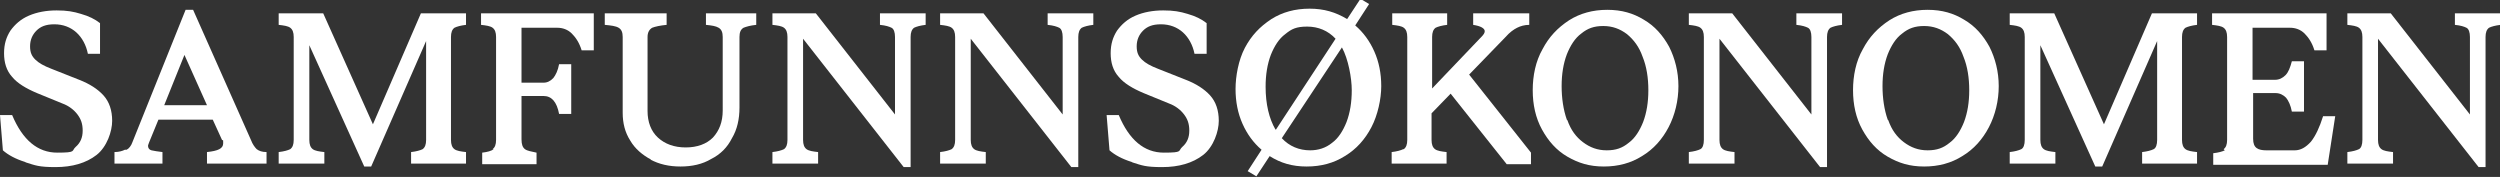
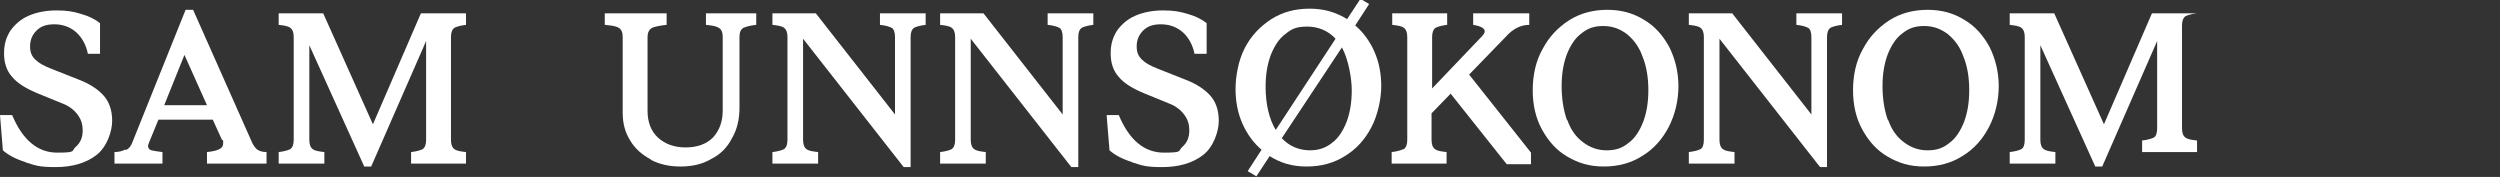
<svg xmlns="http://www.w3.org/2000/svg" id="Layer_1" data-name="Layer 1" version="1.1" viewBox="0 0 432.4 30.6">
  <rect x="0" y="0" width="432.4" height="30.6" fill="#333333" stroke="none" />
  <defs>
    <style>
      .cls-1 {
        fill: #fff;
        stroke-width: 0px;
      }
    </style>
  </defs>
  <path class="cls-1" d="M4.3,28c-1.6-.5-2.9-1.2-3.8-2l-.5-6.1h2.1c1.8,4.3,4.4,6.5,7.8,6.5s2.4-.3,3.2-1,1.2-1.6,1.2-2.8-.3-2-.9-2.8c-.6-.8-1.5-1.5-2.6-1.9l-4.4-1.8c-1.9-.8-3.4-1.7-4.3-2.8-1-1.1-1.4-2.5-1.4-4.1s.4-2.8,1.1-3.9c.8-1.1,1.8-2,3.2-2.6,1.4-.6,3-.9,4.8-.9s2.9.2,4.2.6c1.4.4,2.4.9,3.3,1.6v5.3h-2.1c-.3-1.5-1-2.8-2-3.7-1-.9-2.3-1.4-3.8-1.4s-2.4.4-3.1,1.1c-.7.7-1.1,1.6-1.1,2.7s.3,1.7.9,2.3c.6.6,1.5,1.1,2.8,1.6l4.8,1.9c1.8.7,3.2,1.6,4.2,2.7,1,1.1,1.5,2.6,1.5,4.4s-.9,4.5-2.7,5.9c-1.8,1.4-4.2,2.1-7.1,2.1s-3.5-.3-5.1-.8Z" />
  <path class="cls-1" d="M21.9,25.9c.4-.2.8-.7,1-1.3L32.1,1.7h1.3l10,22.5c.3.8.7,1.3,1,1.6.4.3.9.5,1.7.5v2h-10.3v-2c1.9-.2,2.8-.6,2.8-1.5s0-.4-.2-.6l-1.6-3.5h-9.4l-1.6,3.9c-.1.3-.2.5-.2.6,0,.4.2.7.6.8.4.1,1.1.2,1.9.3v2h-8.3v-2c.8,0,1.4-.2,1.8-.4ZM35.8,18.2l-3.9-8.7-3.5,8.7h7.3Z" />
  <path class="cls-1" d="M53.5,7.6v16.6c0,.8.2,1.3.6,1.6.4.3,1.1.4,2,.5v2h-7.9v-2c.9-.1,1.6-.3,2-.5.4-.3.6-.8.6-1.6V6.4c0-.8-.2-1.3-.6-1.6-.4-.3-1.1-.4-2-.5v-2h7.7l8.6,19.2,8.3-19.2h7.8v2c-.9.1-1.6.3-2,.5-.4.3-.6.8-.6,1.6v17.8c0,.8.2,1.3.6,1.6.4.3,1.1.4,2,.5v2h-9.5v-2c.9-.1,1.6-.3,2-.5.4-.3.6-.8.6-1.6V7.1l-9.5,21.7h-1.2l-9.6-21.2Z" />
-   <path class="cls-1" d="M85.2,25.8c.4-.3.6-.8.6-1.6V6.4c0-.8-.2-1.3-.6-1.6-.4-.3-1.1-.4-2-.5v-2h19.5v6.4h-2.1c-.4-1.3-1-2.2-1.7-2.9-.7-.7-1.6-1-2.5-1h-6.2v9.5h3.8c.7,0,1.2-.3,1.7-.8.4-.5.8-1.3,1-2.4h2.1v8.6h-2.1c-.4-2.1-1.3-3.1-2.7-3.1h-3.8v7.5c0,.9.2,1.4.6,1.7.4.3,1.1.4,2,.6v2h-9.4v-2c.9-.1,1.6-.3,2-.6Z" />
  <path class="cls-1" d="M112.6,27.6c-1.5-.8-2.8-1.9-3.6-3.3-.9-1.4-1.3-3-1.3-4.8V6.4c0-.8-.2-1.3-.7-1.6-.5-.3-1.3-.4-2.4-.5v-2h10.7v2c-1.1.1-2,.3-2.5.5-.5.3-.8.8-.8,1.6v12.8c0,1.9.6,3.5,1.8,4.6,1.2,1.1,2.8,1.7,4.8,1.7s3.6-.6,4.7-1.7c1.1-1.2,1.7-2.7,1.7-4.7V6.4c0-.8-.2-1.3-.7-1.6-.5-.3-1.2-.4-2.2-.5v-2h8.7v2c-1,.1-1.7.3-2.2.5-.5.3-.7.8-.7,1.6v12.2c0,2-.4,3.8-1.3,5.3-.8,1.6-2,2.8-3.6,3.6-1.5.9-3.3,1.3-5.3,1.3s-3.7-.4-5.2-1.2Z" />
  <path class="cls-1" d="M138.9,6.7v17.5c0,.8.2,1.3.6,1.6.4.3,1.1.4,2,.5v2h-7.9v-2c.9-.1,1.6-.3,2-.5.4-.3.6-.8.6-1.6V6.4c0-.8-.2-1.3-.6-1.6-.4-.3-1.1-.4-2-.5v-2h7.5l13.7,17.5V6.4c0-.8-.2-1.4-.6-1.6s-1-.4-2-.5v-2h7.9v2c-.9.1-1.6.3-2,.5-.4.3-.6.8-.6,1.6v22.5h-1.2l-17.4-22.2Z" />
  <path class="cls-1" d="M167.9,6.7v17.5c0,.8.2,1.3.6,1.6.4.3,1.1.4,2,.5v2h-7.9v-2c.9-.1,1.6-.3,2-.5.4-.3.6-.8.6-1.6V6.4c0-.8-.2-1.3-.6-1.6-.4-.3-1.1-.4-2-.5v-2h7.5l13.7,17.5V6.4c0-.8-.2-1.4-.6-1.6s-1-.4-2-.5v-2h7.9v2c-.9.1-1.6.3-2,.5-.4.3-.6.8-.6,1.6v22.5h-1.2l-17.4-22.2Z" />
  <path class="cls-1" d="M195.7,28c-1.6-.5-2.9-1.2-3.8-2l-.5-6.1h2.1c1.8,4.3,4.4,6.5,7.8,6.5s2.4-.3,3.2-1,1.2-1.6,1.2-2.8-.3-2-.9-2.8c-.6-.8-1.5-1.5-2.6-1.9l-4.4-1.8c-1.9-.8-3.4-1.7-4.3-2.8-1-1.1-1.4-2.5-1.4-4.1s.4-2.8,1.1-3.9c.8-1.1,1.8-2,3.2-2.6,1.4-.6,3-.9,4.8-.9s2.9.2,4.2.6c1.4.4,2.4.9,3.3,1.6v5.3h-2.1c-.3-1.5-1-2.8-2-3.7-1-.9-2.3-1.4-3.8-1.4s-2.4.4-3.1,1.1c-.7.7-1.1,1.6-1.1,2.7s.3,1.7.9,2.3c.6.6,1.5,1.1,2.8,1.6l4.8,1.9c1.8.7,3.2,1.6,4.2,2.7,1,1.1,1.5,2.6,1.5,4.4s-.9,4.5-2.7,5.9c-1.8,1.4-4.2,2.1-7.1,2.1s-3.5-.3-5.1-.8Z" />
  <path class="cls-1" d="M219.6,27l-2.3,3.5-1.5-.9,2.4-3.7c-1.4-1.2-2.5-2.7-3.3-4.5-.8-1.8-1.2-3.8-1.2-6s.5-5,1.6-7.1c1.1-2.1,2.6-3.7,4.6-5,1.9-1.2,4.1-1.8,6.6-1.8s4.5.6,6.5,1.8l2.3-3.5,1.5.9-2.4,3.7c1.4,1.2,2.5,2.7,3.3,4.5.8,1.8,1.2,3.8,1.2,6s-.6,5-1.7,7.1-2.6,3.8-4.6,5c-1.9,1.2-4.1,1.8-6.6,1.8s-4.5-.6-6.4-1.8ZM220.7,22.4l10.3-15.7c-1.3-1.4-3-2.1-4.9-2.1s-2.7.4-3.8,1.3c-1.1.8-1.9,2.1-2.5,3.6-.6,1.6-.9,3.4-.9,5.5,0,3,.6,5.5,1.7,7.4ZM226.6,26c1.4,0,2.7-.4,3.8-1.3,1.1-.8,1.9-2.1,2.5-3.6.6-1.6.9-3.4.9-5.5s-.6-5.4-1.7-7.4l-10.4,15.7c1.3,1.4,3,2.1,4.9,2.1Z" />
  <path class="cls-1" d="M242.8,25.8c.4-.3.6-.8.6-1.6V6.4c0-.8-.2-1.3-.6-1.6-.4-.3-1.1-.4-2-.5v-2h9.5v2c-.9.1-1.6.3-2,.5-.4.3-.6.8-.6,1.6v8.9l8.5-8.9c.4-.4.6-.7.6-1,0-.5-.7-.9-2-1.1v-2h9.7v2c-.8,0-1.5.2-2.1.5-.6.3-1.3.8-2,1.6l-6.3,6.5,10.7,13.5v2h-4.2l-9.7-12.2-3.3,3.4v4.6c0,.8.2,1.3.6,1.6s1.1.4,2,.5v2h-9.5v-2c.9-.1,1.6-.3,2-.5Z" />
  <path class="cls-1" d="M271.1,27.1c-1.9-1.1-3.3-2.7-4.4-4.7-1.1-2-1.6-4.3-1.6-6.8s.5-5,1.7-7.1c1.1-2.1,2.6-3.7,4.6-5,1.9-1.2,4.1-1.8,6.6-1.8s4.5.6,6.3,1.7c1.9,1.1,3.3,2.7,4.4,4.7,1,2,1.6,4.3,1.6,6.8s-.6,5-1.7,7.1-2.6,3.8-4.6,5c-1.9,1.2-4.1,1.8-6.6,1.8s-4.4-.6-6.3-1.7ZM271.1,20.8c.6,1.7,1.5,2.9,2.7,3.8,1.2.9,2.5,1.4,4.1,1.4s2.7-.4,3.8-1.3c1.1-.8,1.9-2.1,2.5-3.6.6-1.6.9-3.4.9-5.5s-.3-4.1-1-5.8c-.6-1.7-1.5-2.9-2.7-3.9-1.2-.9-2.5-1.4-4.1-1.4s-2.7.4-3.8,1.3c-1.1.8-1.9,2.1-2.5,3.6-.6,1.6-.9,3.4-.9,5.5s.3,4.1.9,5.8Z" />
  <path class="cls-1" d="M297.4,6.7v17.5c0,.8.2,1.3.6,1.6.4.3,1.1.4,2,.5v2h-7.9v-2c.9-.1,1.6-.3,2-.5s.6-.8.6-1.6V6.4c0-.8-.2-1.3-.6-1.6-.4-.3-1.1-.4-2-.5v-2h7.5l13.7,17.5V6.4c0-.8-.2-1.4-.6-1.6s-1-.4-2-.5v-2h7.9v2c-.9.1-1.6.3-2,.5-.4.3-.6.8-.6,1.6v22.5h-1.2l-17.4-22.2Z" />
  <path class="cls-1" d="M326.5,27.1c-1.9-1.1-3.3-2.7-4.4-4.7-1.1-2-1.6-4.3-1.6-6.8s.5-5,1.7-7.1c1.1-2.1,2.6-3.7,4.6-5,1.9-1.2,4.1-1.8,6.6-1.8s4.5.6,6.3,1.7c1.9,1.1,3.3,2.7,4.4,4.7,1,2,1.6,4.3,1.6,6.8s-.6,5-1.7,7.1-2.6,3.8-4.6,5c-1.9,1.2-4.1,1.8-6.6,1.8s-4.4-.6-6.3-1.7ZM326.6,20.8c.6,1.7,1.5,2.9,2.7,3.8,1.2.9,2.5,1.4,4.1,1.4s2.7-.4,3.8-1.3c1.1-.8,1.9-2.1,2.5-3.6.6-1.6.9-3.4.9-5.5s-.3-4.1-1-5.8c-.6-1.7-1.5-2.9-2.7-3.9-1.2-.9-2.5-1.4-4.1-1.4s-2.7.4-3.8,1.3c-1.1.8-1.9,2.1-2.5,3.6-.6,1.6-.9,3.4-.9,5.5s.3,4.1.9,5.8Z" />
-   <path class="cls-1" d="M352.9,7.6v16.6c0,.8.2,1.3.6,1.6.4.3,1.1.4,2,.5v2h-7.9v-2c.9-.1,1.6-.3,2-.5s.6-.8.6-1.6V6.4c0-.8-.2-1.3-.6-1.6-.4-.3-1.1-.4-2-.5v-2h7.7l8.6,19.2,8.3-19.2h7.8v2c-.9.1-1.6.3-2,.5-.4.3-.6.8-.6,1.6v17.8c0,.8.2,1.3.6,1.6.4.3,1.1.4,2,.5v2h-9.5v-2c.9-.1,1.6-.3,2-.5s.6-.8.6-1.6V7.1l-9.5,21.7h-1.2l-9.6-21.2Z" />
-   <path class="cls-1" d="M384.6,25.8c.4-.3.6-.8.6-1.6V6.4c0-.8-.2-1.3-.6-1.6-.4-.3-1.1-.4-2-.5v-2h19.8v6.4h-2.1c-.4-1.3-1-2.2-1.7-2.9-.7-.7-1.6-1-2.5-1h-6.5v9h3.9c.7,0,1.3-.3,1.8-.8.5-.5.8-1.3,1.1-2.4h2.1v8.7h-2.1c-.2-1.1-.6-1.9-1-2.4-.5-.5-1.1-.8-1.8-.8h-3.9v7.9c0,.8.2,1.3.6,1.6.4.3,1,.4,1.7.4h4.9c1,0,1.9-.5,2.8-1.5.8-1,1.5-2.5,2.1-4.4h2.1l-1.3,8.4h-19.8v-2c.9-.1,1.6-.3,2-.5Z" />
-   <path class="cls-1" d="M411.3,6.7v17.5c0,.8.2,1.3.6,1.6.4.3,1.1.4,2,.5v2h-7.9v-2c.9-.1,1.6-.3,2-.5s.6-.8.6-1.6V6.4c0-.8-.2-1.3-.6-1.6-.4-.3-1.1-.4-2-.5v-2h7.5l13.7,17.5V6.4c0-.8-.2-1.4-.6-1.6s-1-.4-2-.5v-2h7.9v2c-.9.1-1.6.3-2,.5-.4.3-.6.8-.6,1.6v22.5h-1.2l-17.4-22.2Z" />
+   <path class="cls-1" d="M352.9,7.6v16.6c0,.8.2,1.3.6,1.6.4.3,1.1.4,2,.5v2h-7.9v-2c.9-.1,1.6-.3,2-.5s.6-.8.6-1.6V6.4c0-.8-.2-1.3-.6-1.6-.4-.3-1.1-.4-2-.5v-2h7.7l8.6,19.2,8.3-19.2h7.8c-.9.1-1.6.3-2,.5-.4.3-.6.8-.6,1.6v17.8c0,.8.2,1.3.6,1.6.4.3,1.1.4,2,.5v2h-9.5v-2c.9-.1,1.6-.3,2-.5s.6-.8.6-1.6V7.1l-9.5,21.7h-1.2l-9.6-21.2Z" />
</svg>